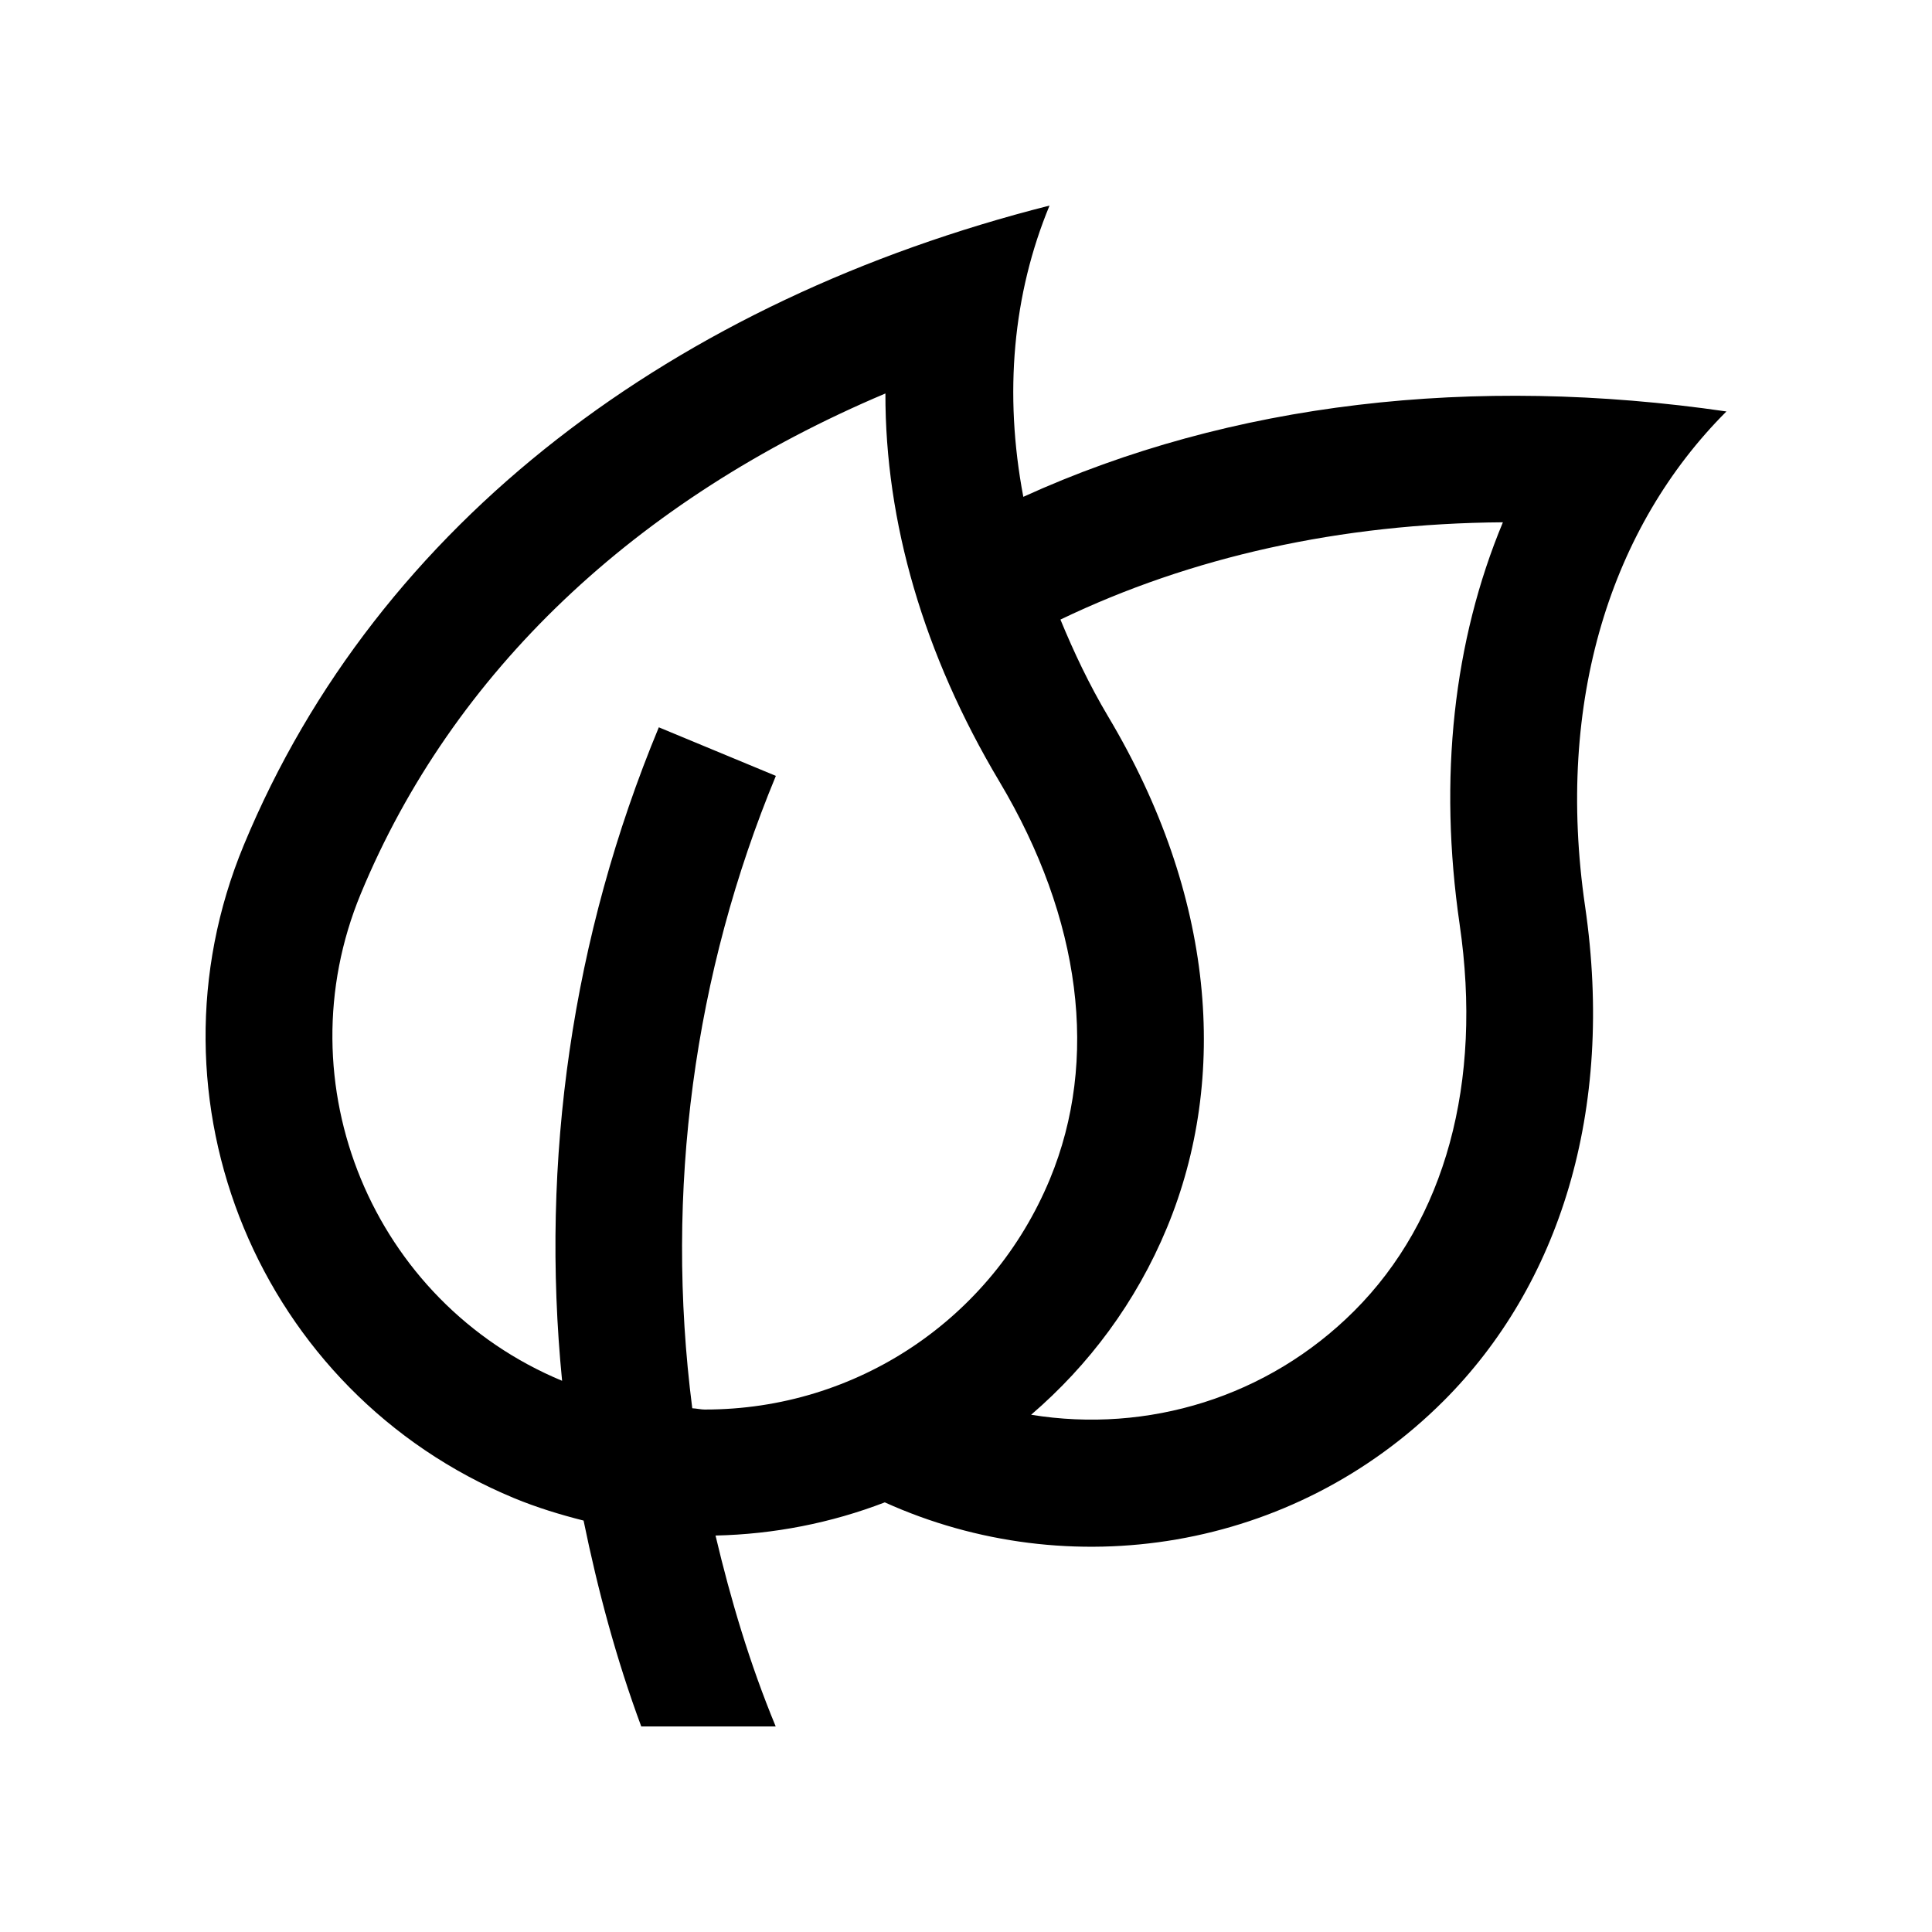
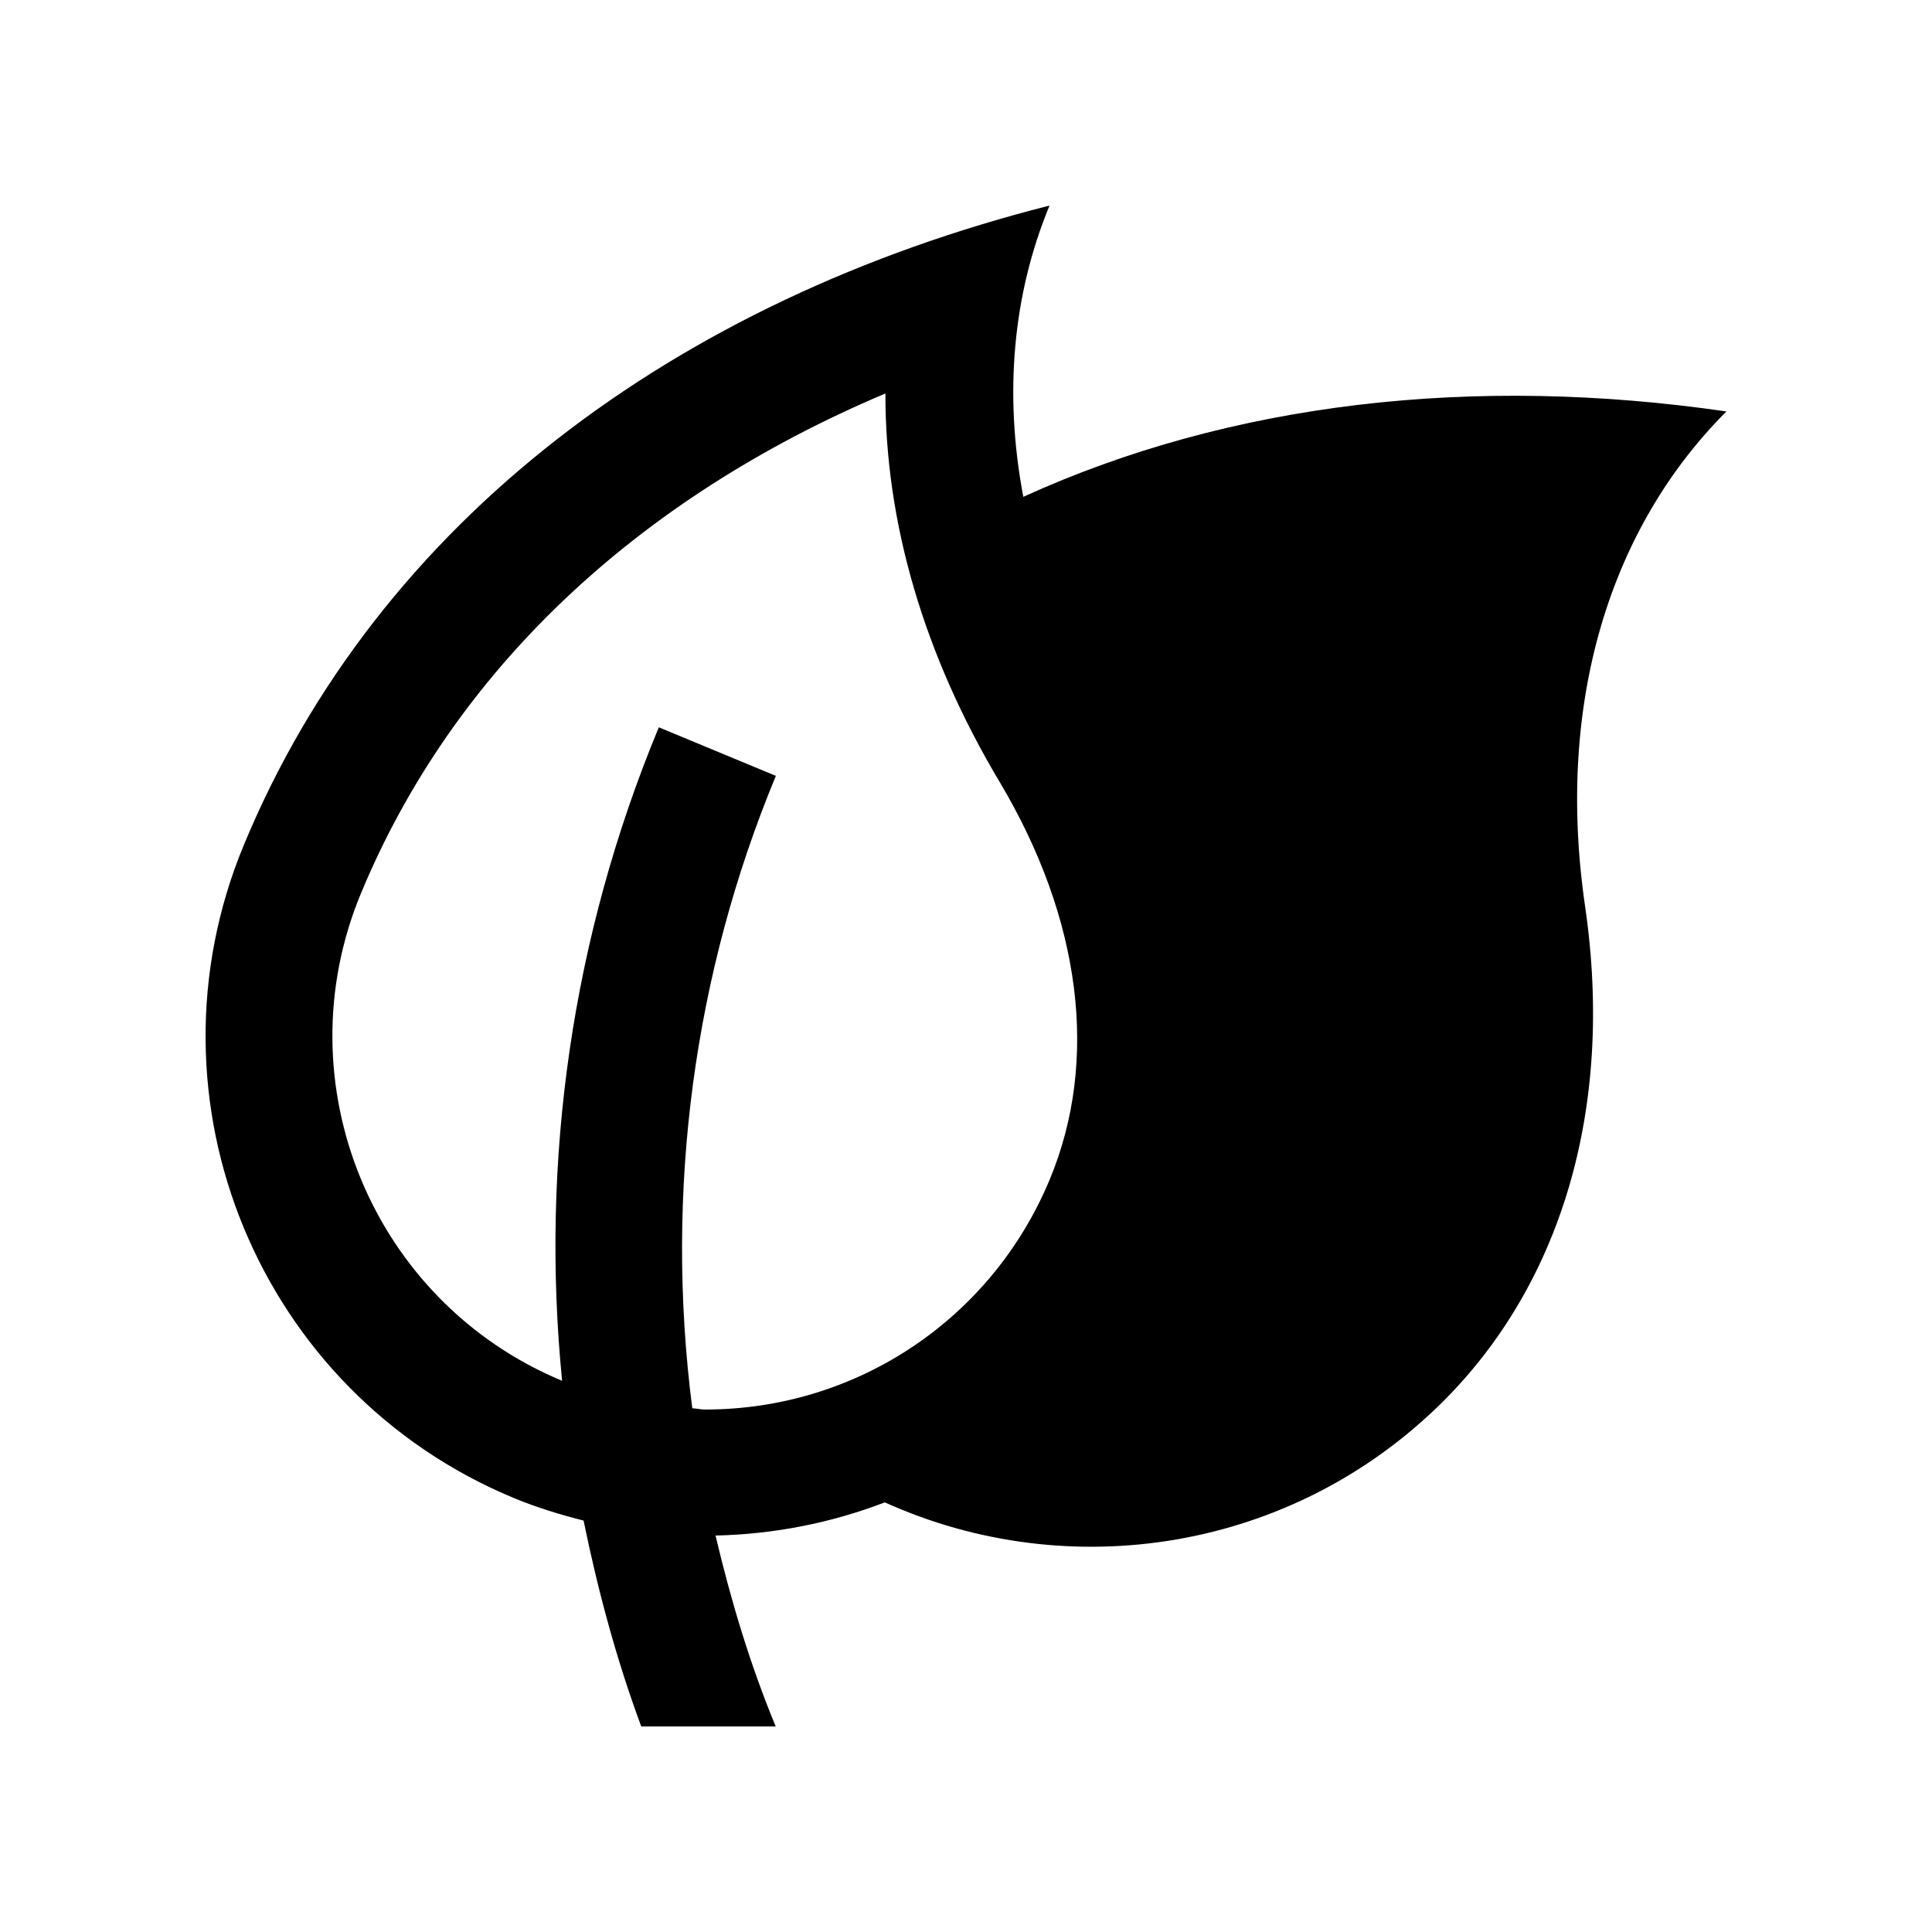
<svg xmlns="http://www.w3.org/2000/svg" fill="#000000" width="800px" height="800px" version="1.1" viewBox="144 144 512 512">
-   <path d="m601.52 253.04c-66.91-9.734-131.3-2.457-186.33 22.625-5.191-27.367-2.758-53.762 6.949-77.188-98.906 25.07-177.93 83.535-213.55 169.53-27.977 67.535 4.102 145.03 71.668 173.02 6.07 2.508 12.227 4.379 18.398 5.941 3.773 18.398 8.637 36.652 15.285 54.562h35.633c-6.902-16.668-11.922-33.59-15.949-50.594 15.445-0.344 30.621-3.316 44.855-8.793 48.773 22.043 108.08 13.121 148.14-26.93 30.484-30.504 45.395-76.625 37.441-131.07-7.938-54.488 6.969-100.62 37.461-131.1zm-270.64 264.51c-1.152 0-2.273-0.297-3.422-0.344-7.398-57.68 0.492-115.39 22.156-167.59l-31.02-12.871c-23.105 55.676-31.387 114.83-25.633 173.18-50.25-20.906-74.188-78.77-53.348-129.07 24.328-58.73 72.836-104.62 139.03-132.58-0.066 34.012 10.102 69.129 30.207 102.84 21.699 36.387 26.453 73.805 13.383 105.36-15.387 37.09-51.234 61.066-91.355 61.066zm199.94-128.57c6.137 41.926-3.789 78.301-27.945 102.44-22.879 22.863-54.723 32.52-85.621 27.504 15.25-13.09 27.801-29.766 36.012-49.594 16.496-39.832 12.625-88.152-15.566-135.4-5.098-8.57-9.133-17.16-12.676-25.738 34.566-16.609 74.16-25.477 117.26-25.781-13.086 31.395-17.121 67.727-11.461 106.57z" />
+   <path d="m601.52 253.04c-66.91-9.734-131.3-2.457-186.33 22.625-5.191-27.367-2.758-53.762 6.949-77.188-98.906 25.07-177.93 83.535-213.55 169.53-27.977 67.535 4.102 145.03 71.668 173.02 6.07 2.508 12.227 4.379 18.398 5.941 3.773 18.398 8.637 36.652 15.285 54.562h35.633c-6.902-16.668-11.922-33.59-15.949-50.594 15.445-0.344 30.621-3.316 44.855-8.793 48.773 22.043 108.08 13.121 148.14-26.93 30.484-30.504 45.395-76.625 37.441-131.07-7.938-54.488 6.969-100.62 37.461-131.1zm-270.64 264.51c-1.152 0-2.273-0.297-3.422-0.344-7.398-57.68 0.492-115.39 22.156-167.59l-31.02-12.871c-23.105 55.676-31.387 114.83-25.633 173.18-50.25-20.906-74.188-78.77-53.348-129.07 24.328-58.73 72.836-104.62 139.03-132.58-0.066 34.012 10.102 69.129 30.207 102.84 21.699 36.387 26.453 73.805 13.383 105.36-15.387 37.09-51.234 61.066-91.355 61.066zm199.94-128.57z" />
</svg>